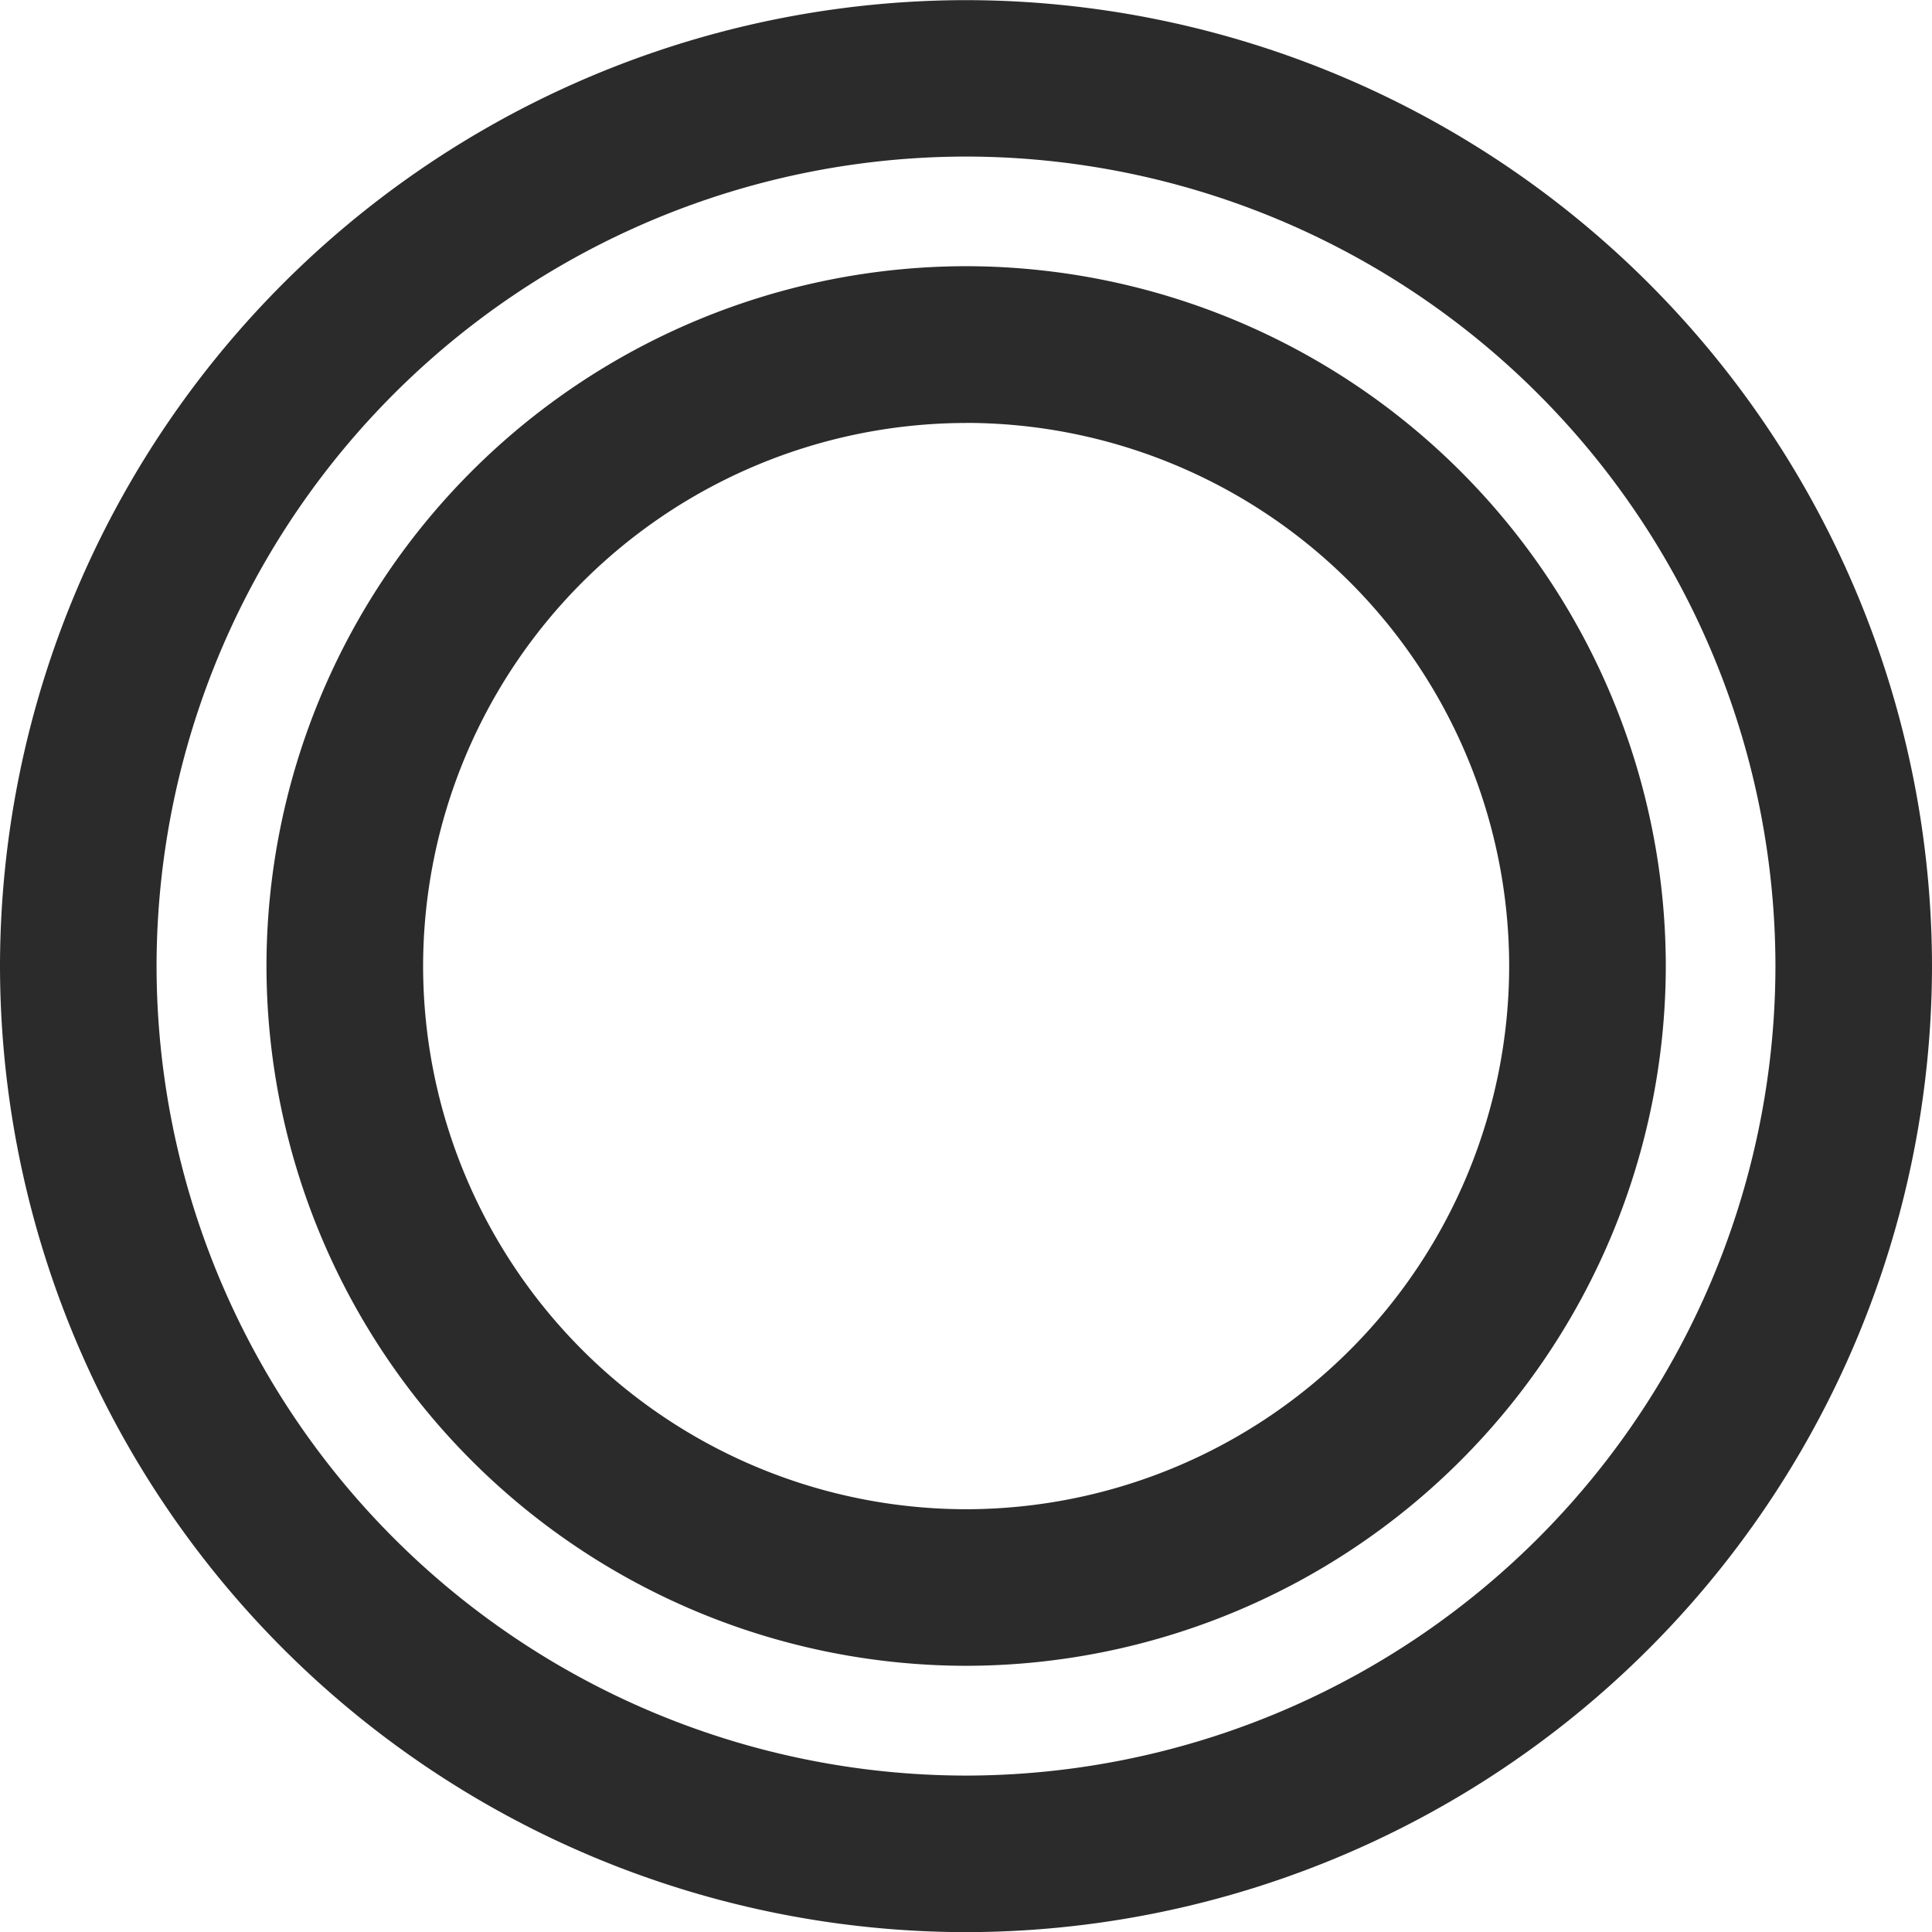
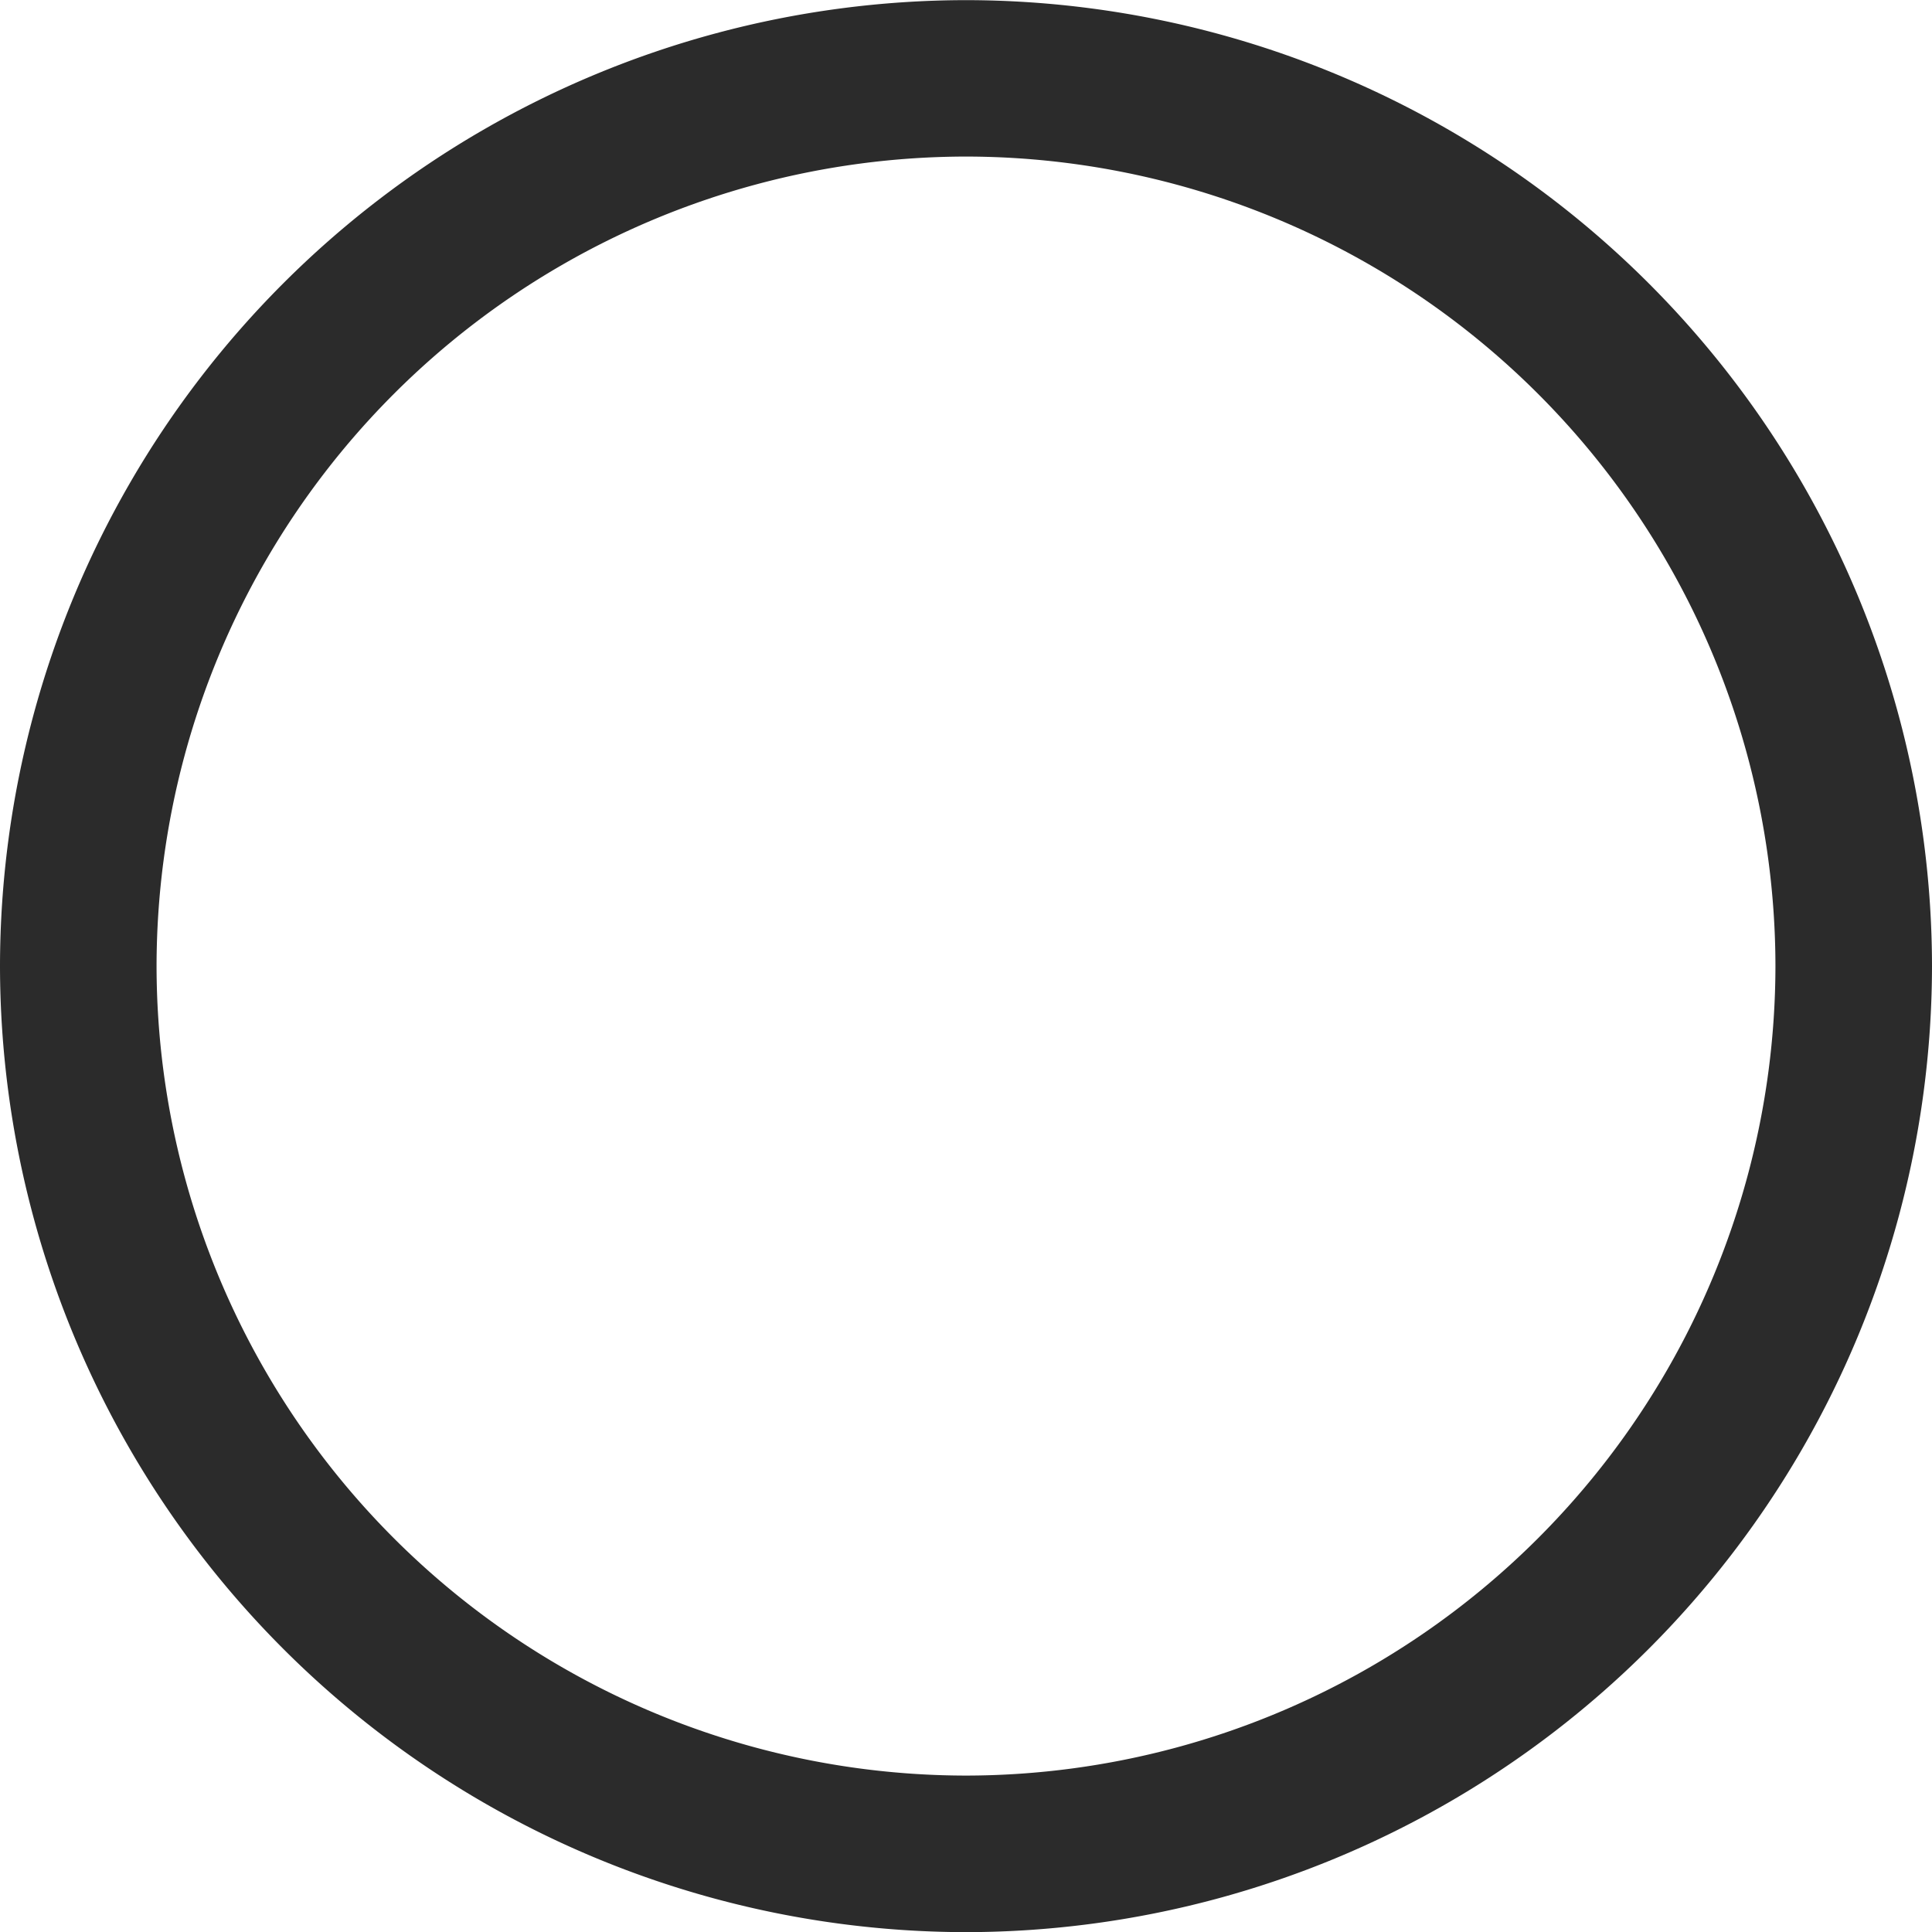
<svg xmlns="http://www.w3.org/2000/svg" width="28" height="28.002">
  <g data-name="グループ 1476" fill="#2b2b2b">
    <path data-name="パス 2139" d="M14 28.002a14.017 14.017 0 01-14-14 14.015 14.015 0 0114-14 14.015 14.015 0 0114 14 14.017 14.017 0 01-14 14zm0-25.733A11.743 11.743 0 002.269 14 11.743 11.743 0 0014 25.733 11.745 11.745 0 0025.731 14 11.744 11.744 0 0014 2.269z" />
-     <path data-name="パス 2140" d="M14.002 24.142a10.152 10.152 0 01-10.14-10.144 10.15 10.15 0 0110.14-10.14 10.152 10.152 0 0110.14 10.14 10.154 10.154 0 01-10.14 10.144zm0-18.012A7.879 7.879 0 006.132 14a7.879 7.879 0 007.87 7.873A7.879 7.879 0 0021.872 14a7.879 7.879 0 00-7.87-7.871z" />
  </g>
</svg>